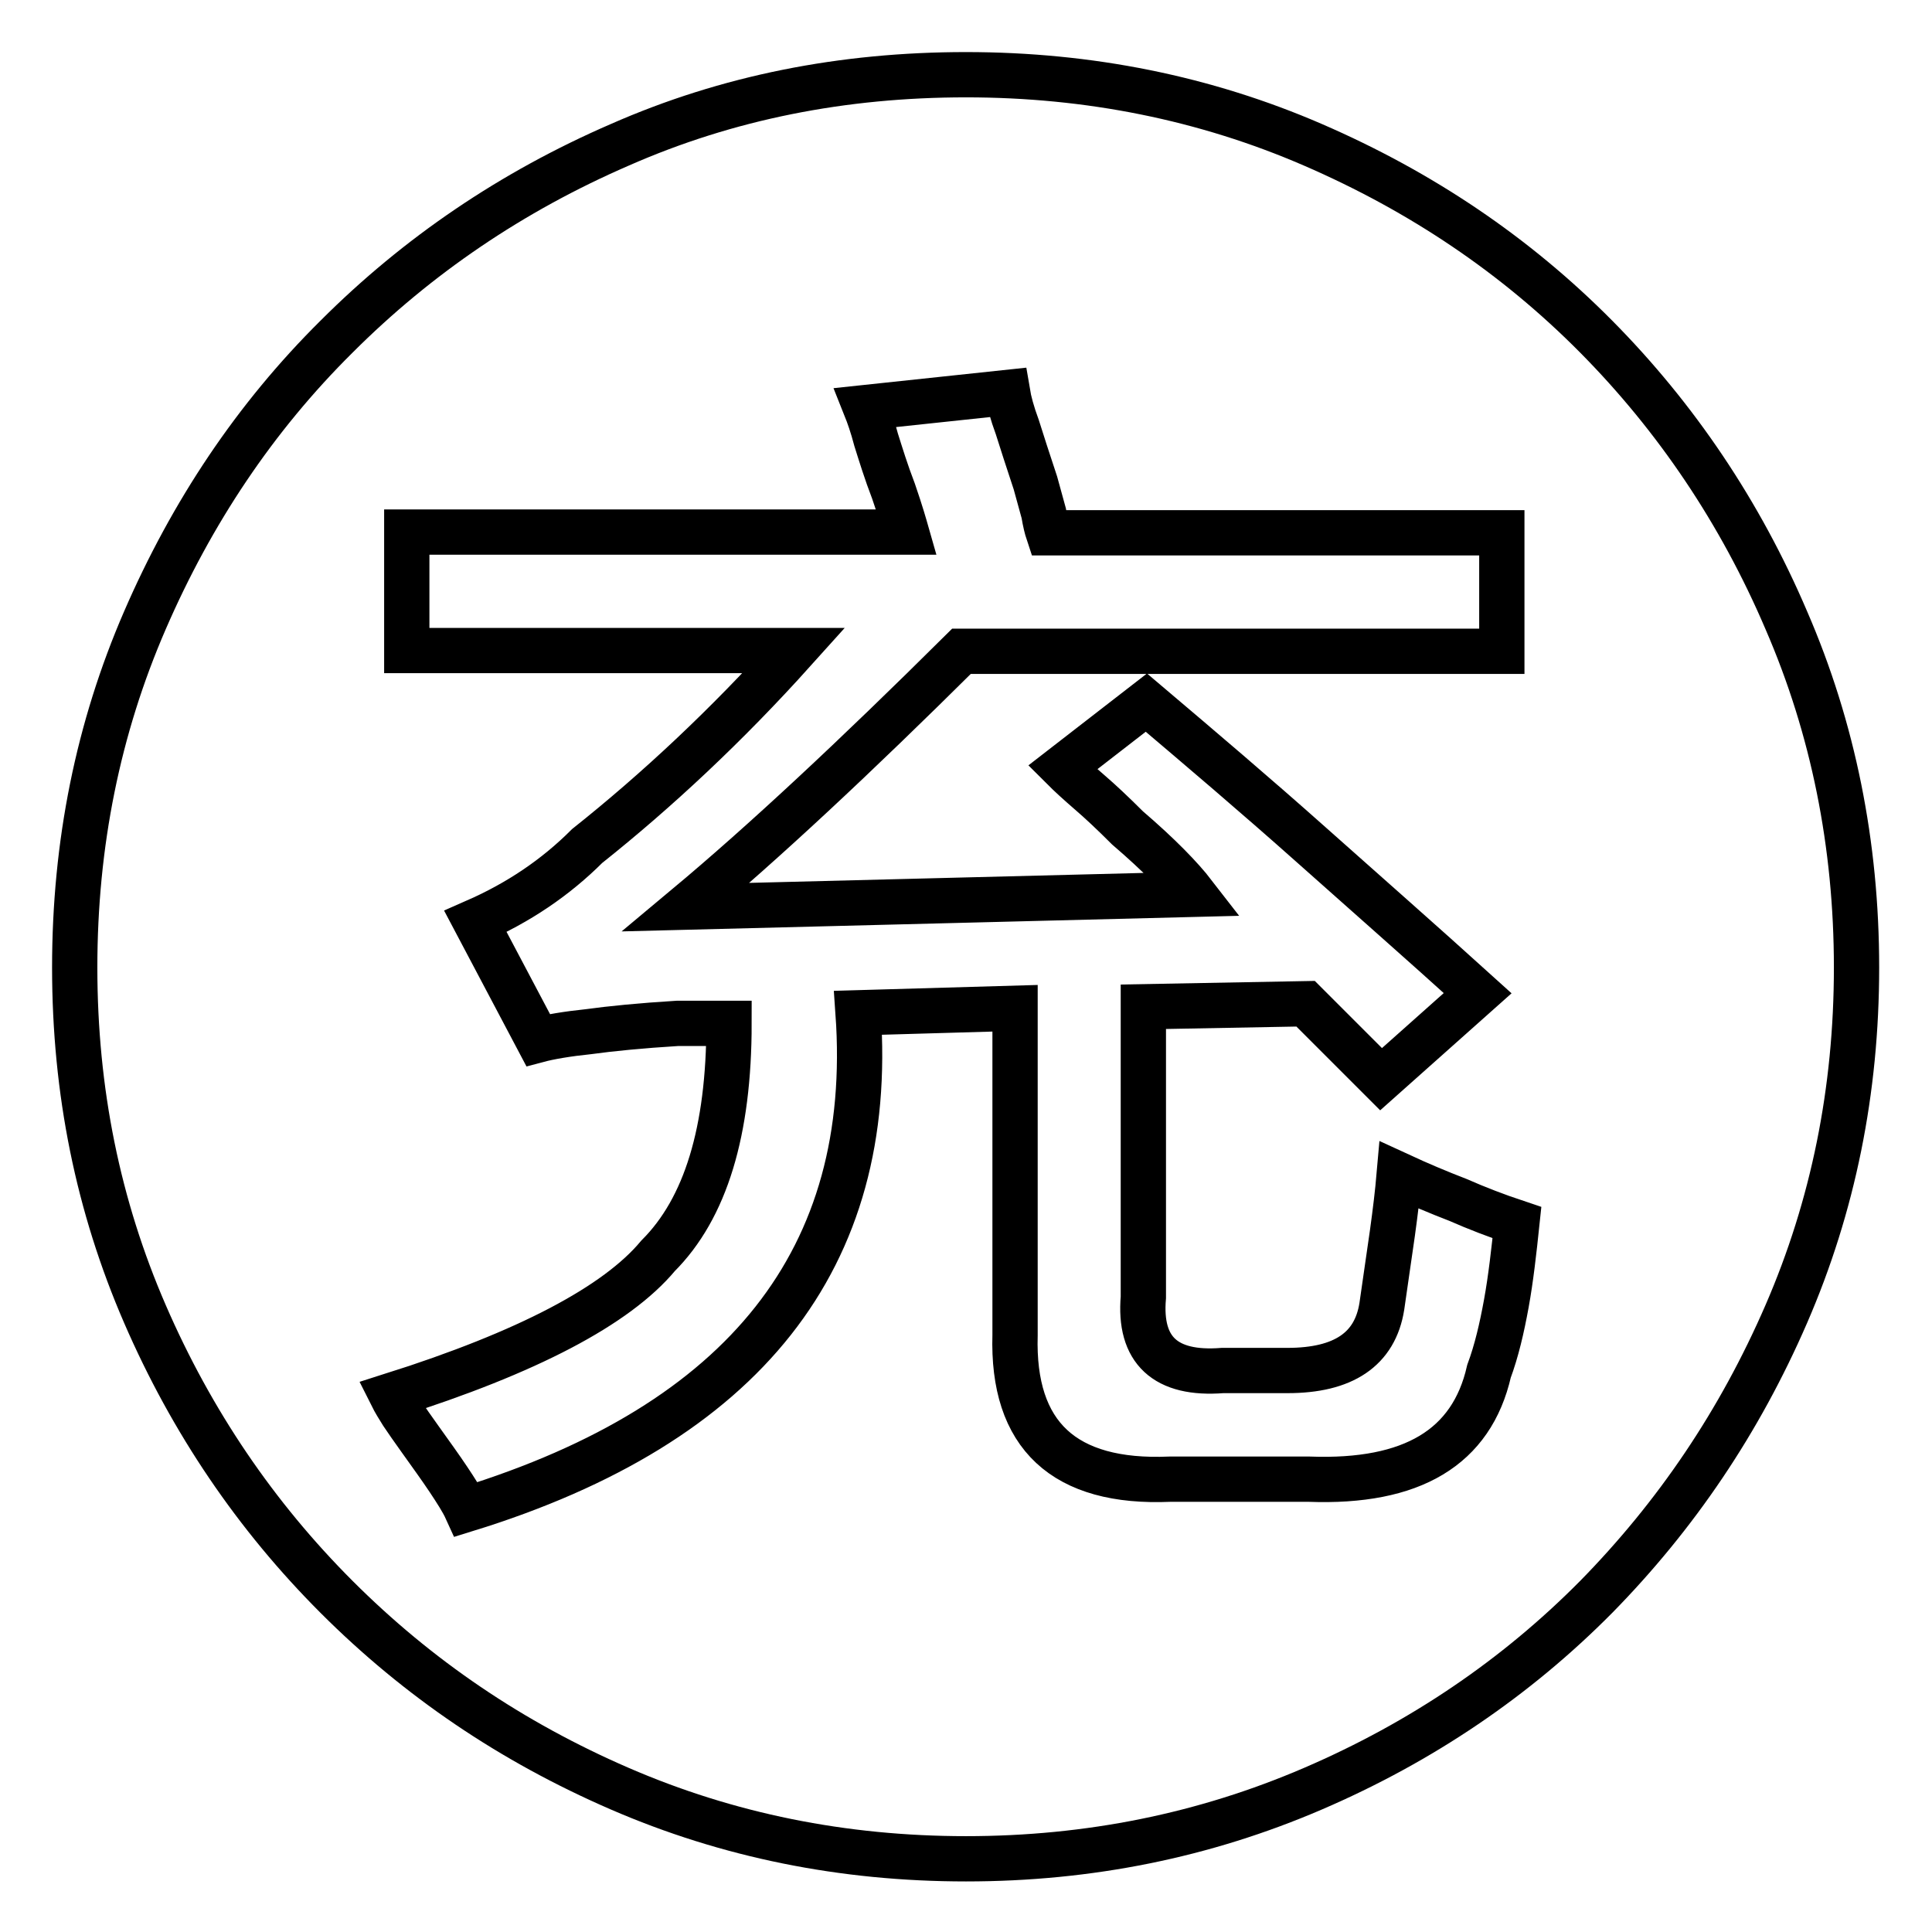
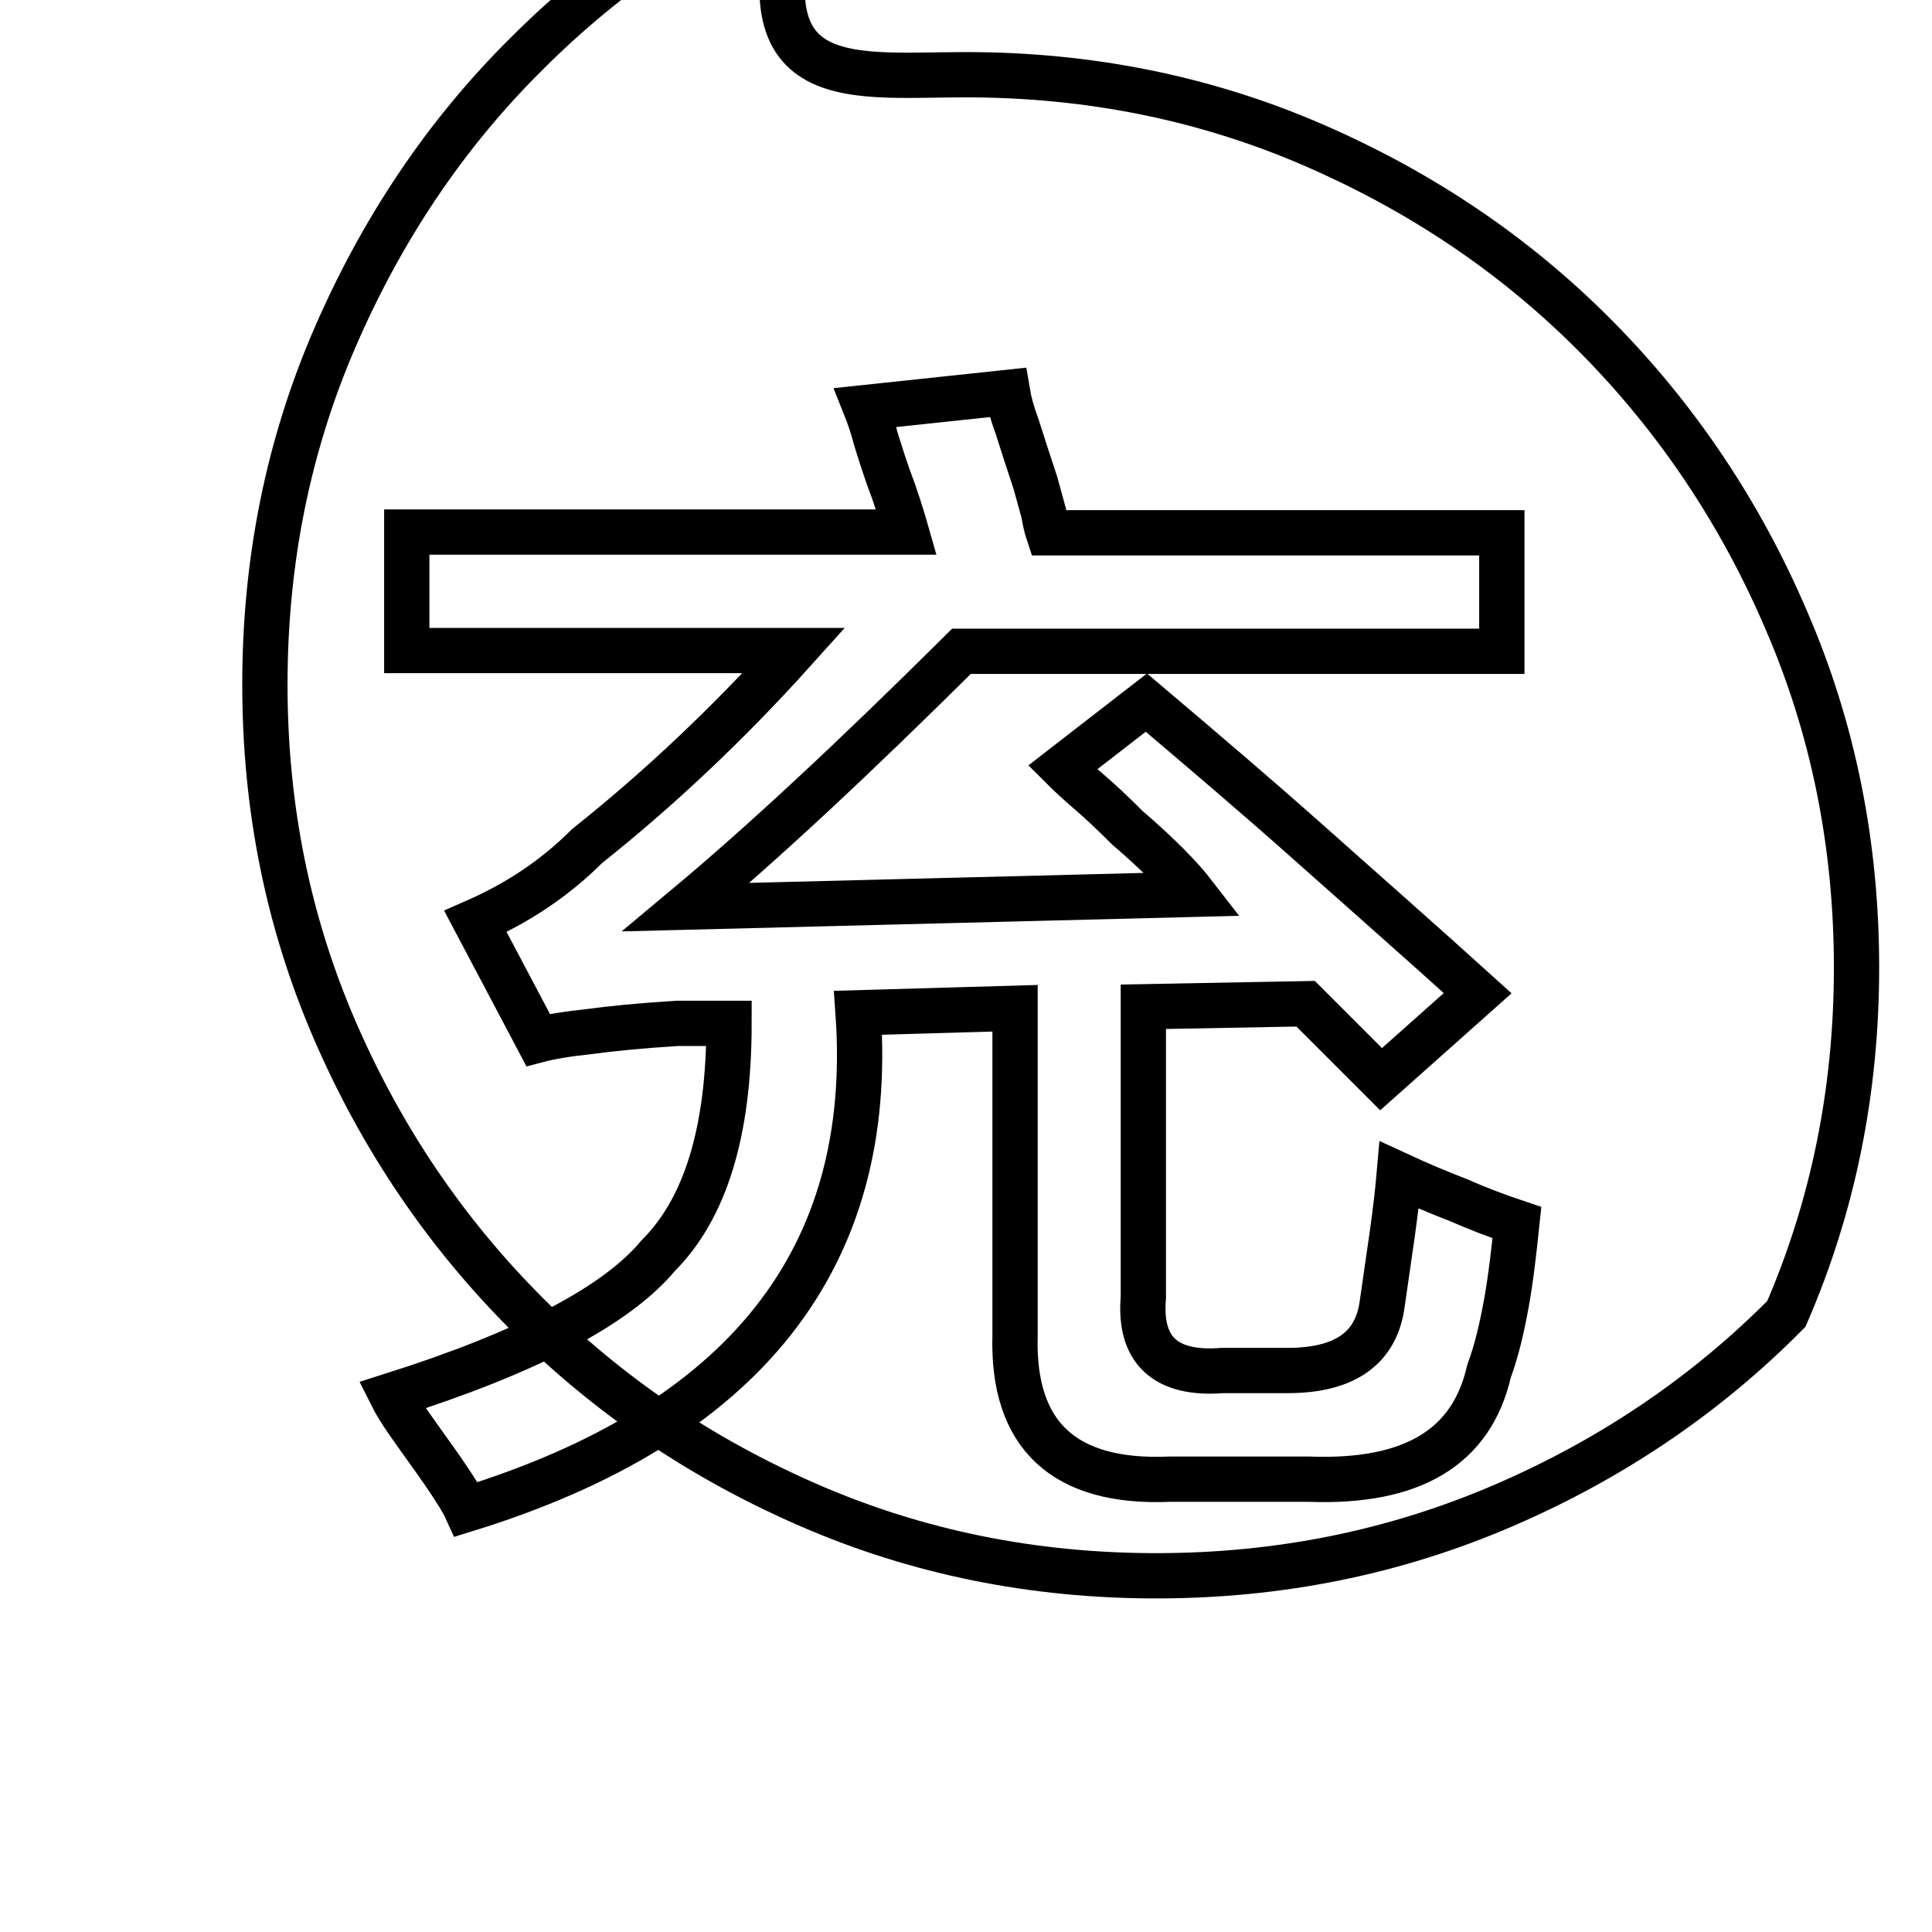
<svg xmlns="http://www.w3.org/2000/svg" version="1.1" x="0px" y="0px" viewBox="0 0 256 256" enable-background="new 0 0 256 256" xml:space="preserve">
  <g>
-     <path stroke-width="6" fill-opacity="0" stroke="#000000" d="M128,9.9c16.3,0,31.7,3.1,46,9.3c14.3,6.2,26.8,14.6,37.5,25.4c10.6,10.7,19.1,23.3,25.2,37.6 c6.2,14.3,9.3,29.7,9.3,46s-3.1,31.6-9.3,45.9c-6.2,14.3-14.6,26.7-25.2,37.5c-10.6,10.7-23.1,19.2-37.5,25.4s-29.7,9.3-46,9.3 c-16.3,0-31.6-3.1-45.9-9.3c-14.3-6.2-26.7-14.6-37.5-25.4c-10.7-10.7-19.2-23.2-25.4-37.5c-6.2-14.3-9.3-29.5-9.3-45.9 s3.1-31.7,9.3-46c6.2-14.3,14.6-26.9,25.4-37.6c10.7-10.7,23.2-19.2,37.5-25.4C96.4,12.9,111.7,9.9,128,9.9z M197.3,181.7 c1-2.7,1.7-5.7,2.3-9c0.6-3.3,1-6.9,1.4-10.7c-2.7-0.9-5.3-1.9-7.8-3c-2.6-1-5.2-2.1-7.8-3.3c-0.2,2.3-0.5,4.8-0.9,7.7 c-0.4,2.9-0.9,6.1-1.4,9.7c-0.9,5.7-5.1,8.5-12.5,8.5h-8.6c-7.6,0.6-11.1-2.7-10.5-9.7v-38.5L173,133l10,10l12.8-11.4 c-7.4-6.7-14.8-13.2-22.1-19.7c-7.3-6.5-14.6-12.7-21.8-18.8l-11.1,8.6c1,1,2.1,2,3.6,3.3c1.4,1.2,3.1,2.8,5,4.7 c4.2,3.6,7.1,6.6,8.8,8.8l-67.3,1.7c10.3-8.6,22.4-19.9,36.5-33.9H199V70.6h-60.1c-0.2-0.6-0.4-1.4-0.6-2.6l-1.1-4 c-1-3-1.8-5.5-2.4-7.4c-0.7-1.9-1.1-3.4-1.3-4.6l-18.8,2c0.4,1,0.9,2.4,1.4,4.3c0.6,1.9,1.3,4.2,2.3,6.8c1,2.9,1.5,4.7,1.7,5.4 H53.9v15.7h51.3c-8.9,9.9-18.1,18.5-27.4,25.9c-4.2,4.2-9.1,7.5-14.8,10l8.3,15.7c1.5-0.4,3.8-0.8,6.7-1.1 c2.9-0.4,6.9-0.8,11.8-1.1h6.8c0,14.3-3.1,24.5-9.4,30.8c-5.5,6.6-17.3,12.8-35.3,18.5c0.4,0.8,0.9,1.6,1.4,2.4 c0.6,0.9,1.3,1.9,2.3,3.3c1.5,2.1,2.8,3.9,3.8,5.4c1,1.5,1.9,2.9,2.4,4c36.9-11.4,54.2-33.3,51.9-65.8l20.8-0.6v43.3 c-0.4,13.3,6.5,19.7,20.5,19.1h18.5C187.1,196.5,195,191.8,197.3,181.7L197.3,181.7z" />
+     <path stroke-width="6" fill-opacity="0" stroke="#000000" d="M128,9.9c16.3,0,31.7,3.1,46,9.3c14.3,6.2,26.8,14.6,37.5,25.4c10.6,10.7,19.1,23.3,25.2,37.6 c6.2,14.3,9.3,29.7,9.3,46s-3.1,31.6-9.3,45.9c-10.6,10.7-23.1,19.2-37.5,25.4s-29.7,9.3-46,9.3 c-16.3,0-31.6-3.1-45.9-9.3c-14.3-6.2-26.7-14.6-37.5-25.4c-10.7-10.7-19.2-23.2-25.4-37.5c-6.2-14.3-9.3-29.5-9.3-45.9 s3.1-31.7,9.3-46c6.2-14.3,14.6-26.9,25.4-37.6c10.7-10.7,23.2-19.2,37.5-25.4C96.4,12.9,111.7,9.9,128,9.9z M197.3,181.7 c1-2.7,1.7-5.7,2.3-9c0.6-3.3,1-6.9,1.4-10.7c-2.7-0.9-5.3-1.9-7.8-3c-2.6-1-5.2-2.1-7.8-3.3c-0.2,2.3-0.5,4.8-0.9,7.7 c-0.4,2.9-0.9,6.1-1.4,9.7c-0.9,5.7-5.1,8.5-12.5,8.5h-8.6c-7.6,0.6-11.1-2.7-10.5-9.7v-38.5L173,133l10,10l12.8-11.4 c-7.4-6.7-14.8-13.2-22.1-19.7c-7.3-6.5-14.6-12.7-21.8-18.8l-11.1,8.6c1,1,2.1,2,3.6,3.3c1.4,1.2,3.1,2.8,5,4.7 c4.2,3.6,7.1,6.6,8.8,8.8l-67.3,1.7c10.3-8.6,22.4-19.9,36.5-33.9H199V70.6h-60.1c-0.2-0.6-0.4-1.4-0.6-2.6l-1.1-4 c-1-3-1.8-5.5-2.4-7.4c-0.7-1.9-1.1-3.4-1.3-4.6l-18.8,2c0.4,1,0.9,2.4,1.4,4.3c0.6,1.9,1.3,4.2,2.3,6.8c1,2.9,1.5,4.7,1.7,5.4 H53.9v15.7h51.3c-8.9,9.9-18.1,18.5-27.4,25.9c-4.2,4.2-9.1,7.5-14.8,10l8.3,15.7c1.5-0.4,3.8-0.8,6.7-1.1 c2.9-0.4,6.9-0.8,11.8-1.1h6.8c0,14.3-3.1,24.5-9.4,30.8c-5.5,6.6-17.3,12.8-35.3,18.5c0.4,0.8,0.9,1.6,1.4,2.4 c0.6,0.9,1.3,1.9,2.3,3.3c1.5,2.1,2.8,3.9,3.8,5.4c1,1.5,1.9,2.9,2.4,4c36.9-11.4,54.2-33.3,51.9-65.8l20.8-0.6v43.3 c-0.4,13.3,6.5,19.7,20.5,19.1h18.5C187.1,196.5,195,191.8,197.3,181.7L197.3,181.7z" />
  </g>
</svg>